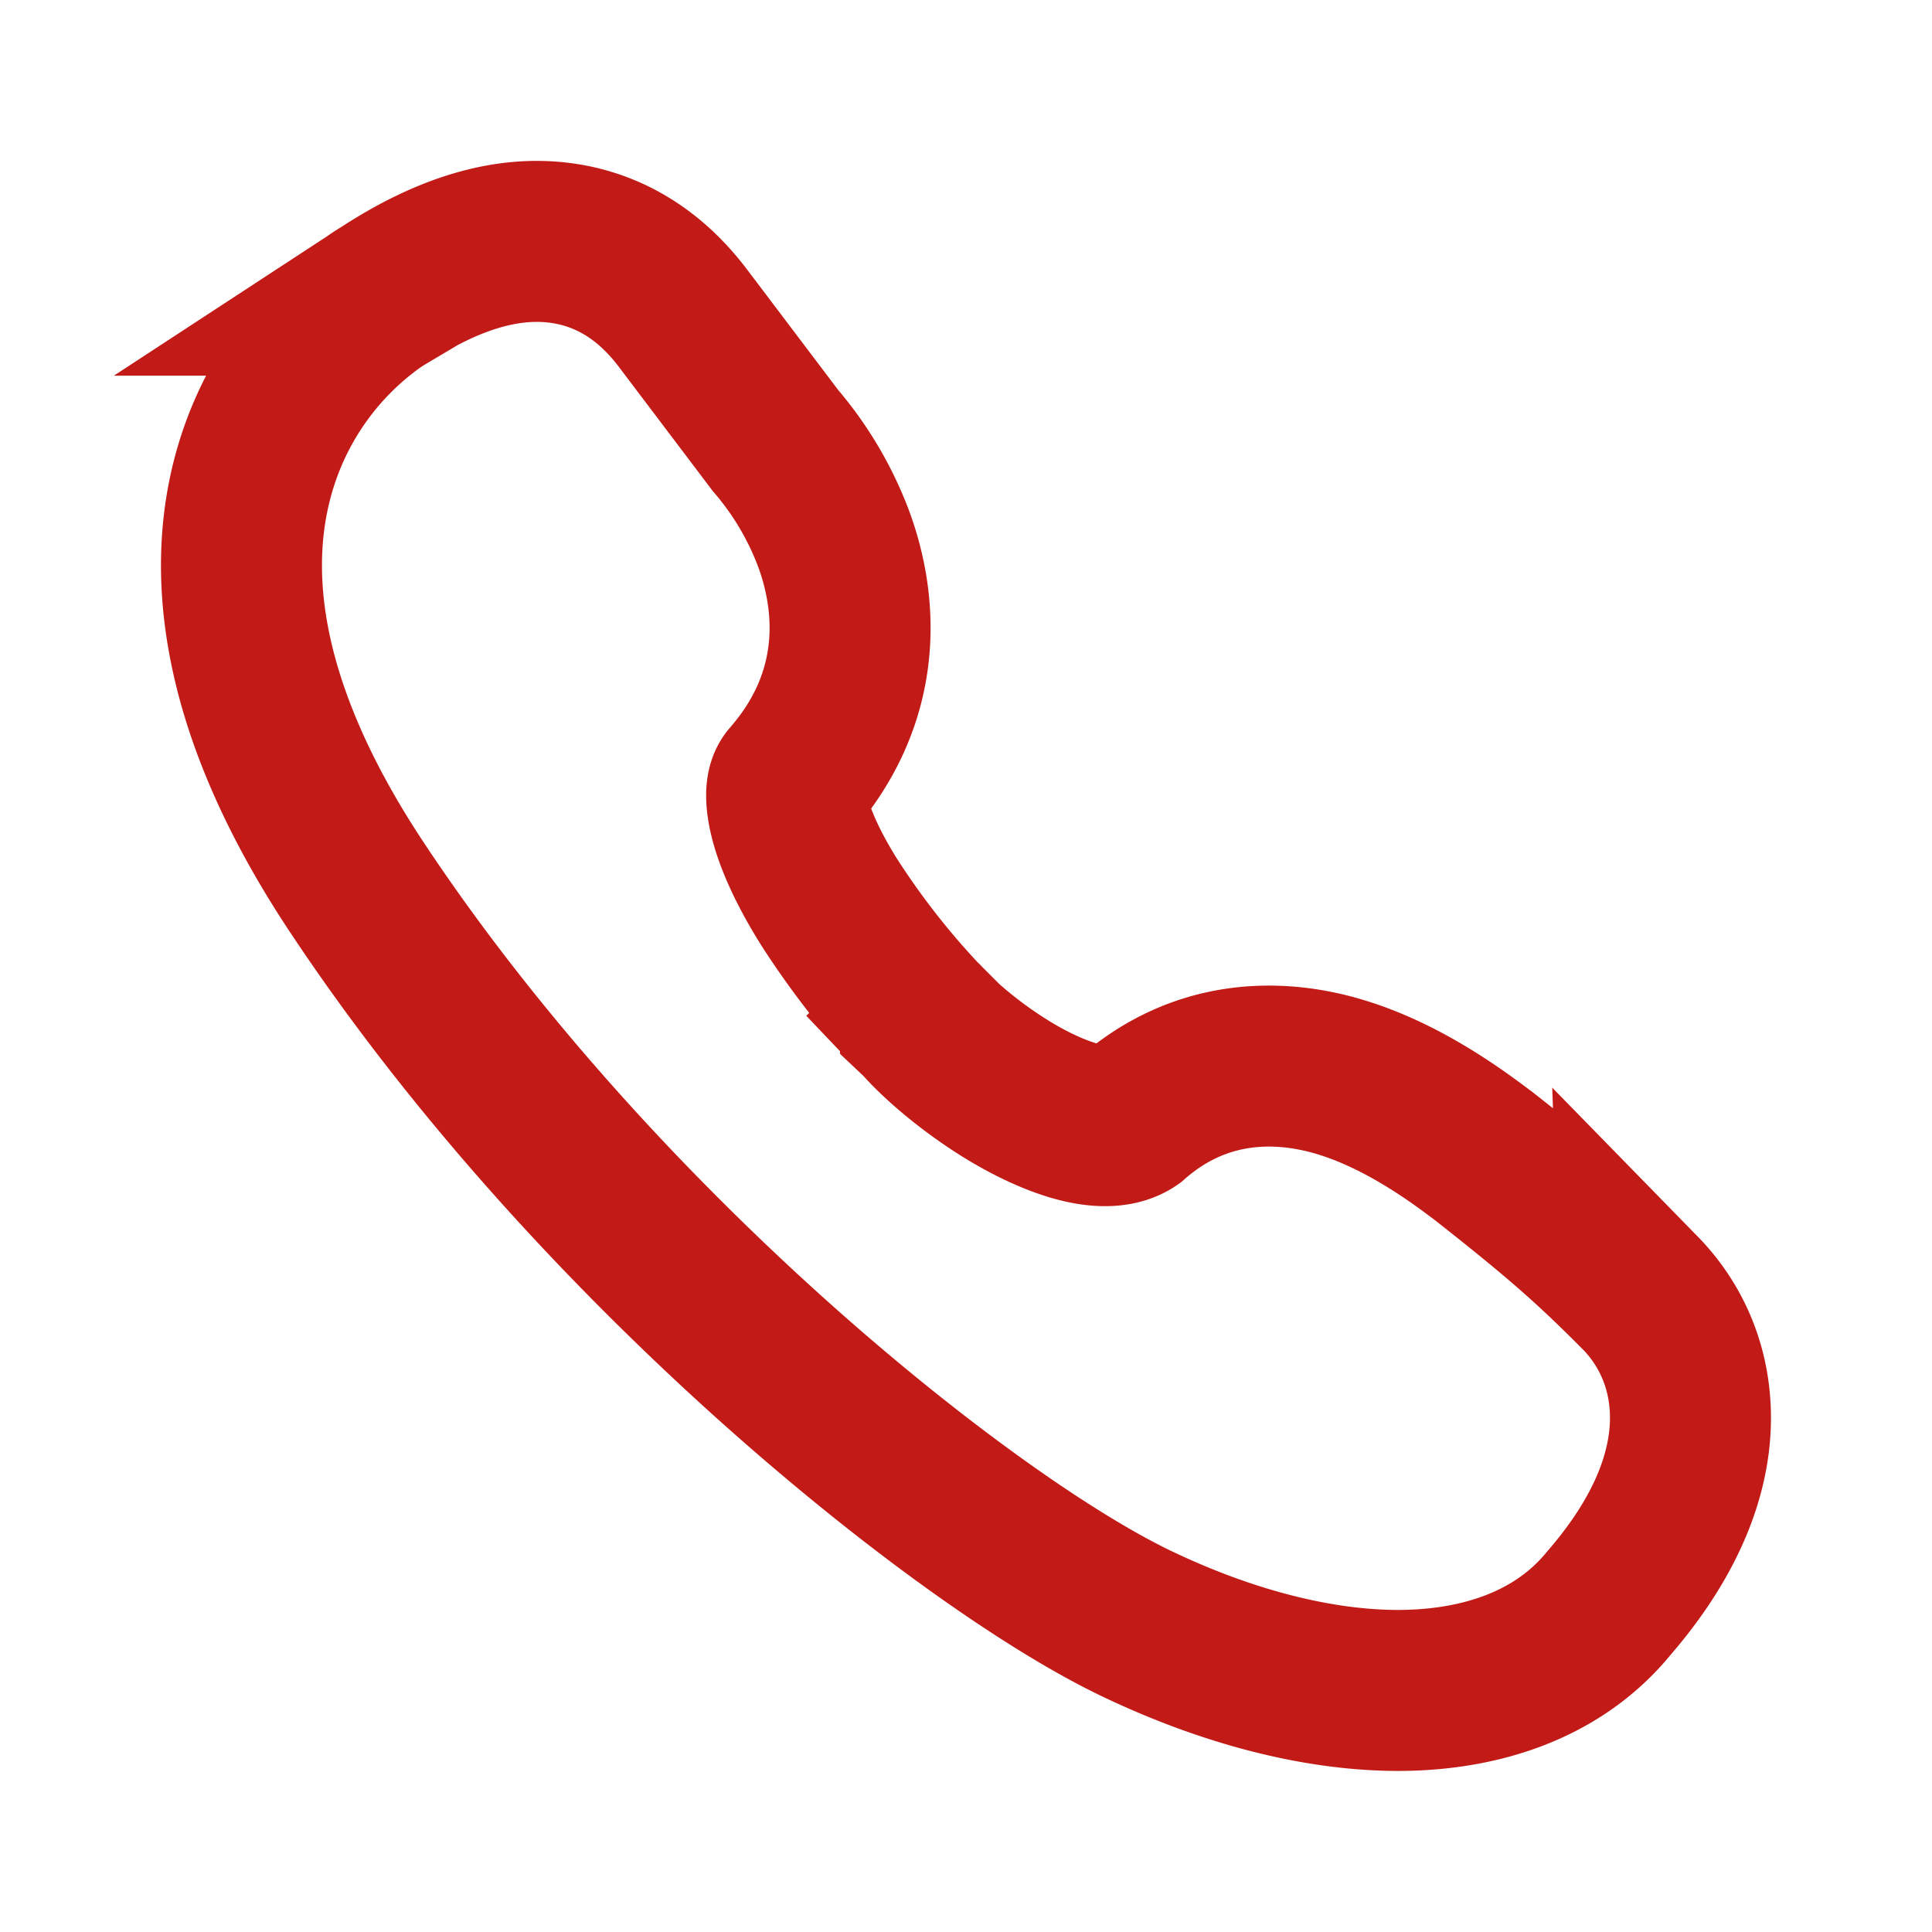
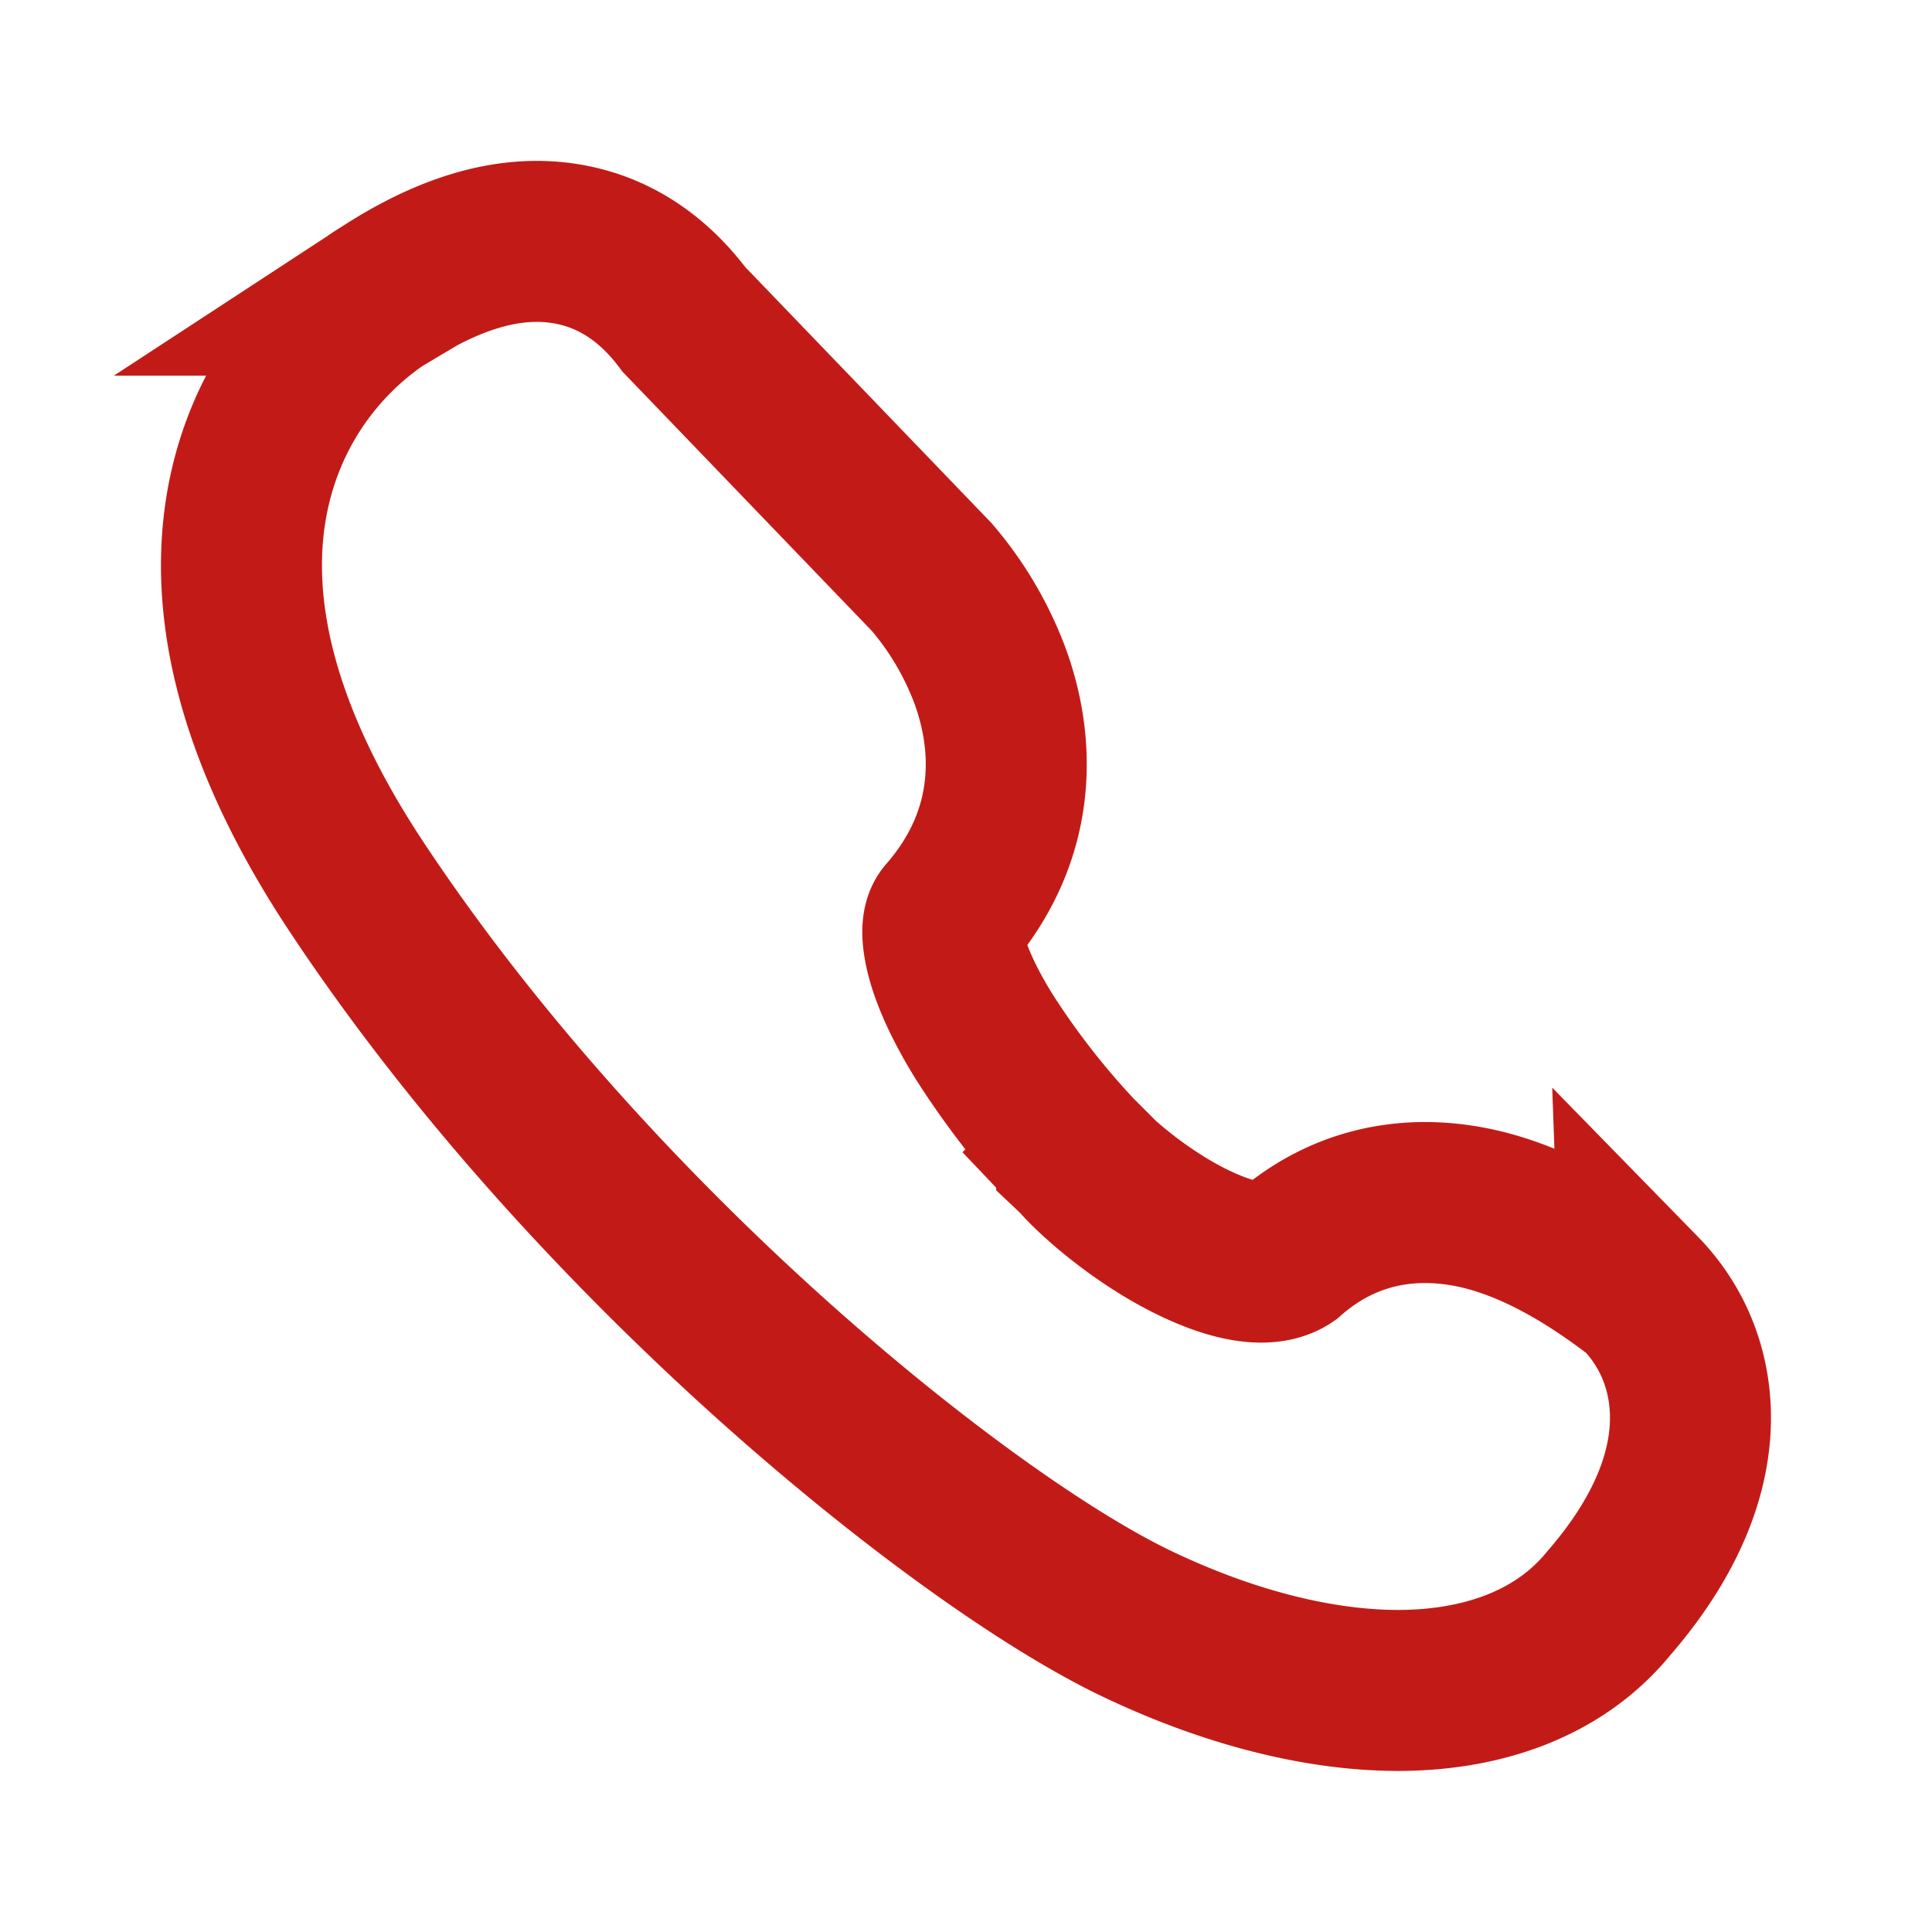
<svg xmlns="http://www.w3.org/2000/svg" width="24" height="24" viewBox="0 0 24 24" fill="none">
-   <path d="M20.374 16.06h0l-.005-.005c-.596-.6-.979-.939-1.94-1.695l-.007-.005-.007-.005c-.435-.331-1.086-.779-1.825-.988-.78-.22-1.72-.183-2.536.536-.16.11-.502.162-1.155-.15-.626-.3-1.199-.79-1.43-1.052l-.016-.019-.018-.017h0v-.001l-.003-.003-.019-.02a10.01 10.01 0 01-1.123-1.446c-.255-.41-.43-.792-.493-1.096-.06-.29.003-.374.03-.404.916-1.053.82-2.202.532-2.988a4.076 4.076 0 00-.726-1.23L8.495 3.967c-.266-.356-.728-.82-1.47-.94-.72-.116-1.474.13-2.254.64a2.074 2.074 0 00-.173.115 3.897 3.897 0 00-1.323 1.729c-.516 1.333-.4 3.164 1.16 5.514 1.493 2.251 3.39 4.281 5.156 5.866 1.751 1.57 3.44 2.76 4.54 3.284 1.078.514 2.187.814 3.188.824.982.009 2.003-.27 2.667-1.084.552-.637.908-1.31.994-1.992.09-.72-.133-1.38-.606-1.864z" stroke="#C21B17" stroke-width="2" />
+   <path d="M20.374 16.06h0l-.005-.005l-.007-.005-.007-.005c-.435-.331-1.086-.779-1.825-.988-.78-.22-1.72-.183-2.536.536-.16.11-.502.162-1.155-.15-.626-.3-1.199-.79-1.43-1.052l-.016-.019-.018-.017h0v-.001l-.003-.003-.019-.02a10.01 10.01 0 01-1.123-1.446c-.255-.41-.43-.792-.493-1.096-.06-.29.003-.374.03-.404.916-1.053.82-2.202.532-2.988a4.076 4.076 0 00-.726-1.23L8.495 3.967c-.266-.356-.728-.82-1.47-.94-.72-.116-1.474.13-2.254.64a2.074 2.074 0 00-.173.115 3.897 3.897 0 00-1.323 1.729c-.516 1.333-.4 3.164 1.16 5.514 1.493 2.251 3.39 4.281 5.156 5.866 1.751 1.57 3.44 2.76 4.54 3.284 1.078.514 2.187.814 3.188.824.982.009 2.003-.27 2.667-1.084.552-.637.908-1.31.994-1.992.09-.72-.133-1.38-.606-1.864z" stroke="#C21B17" stroke-width="2" />
</svg>